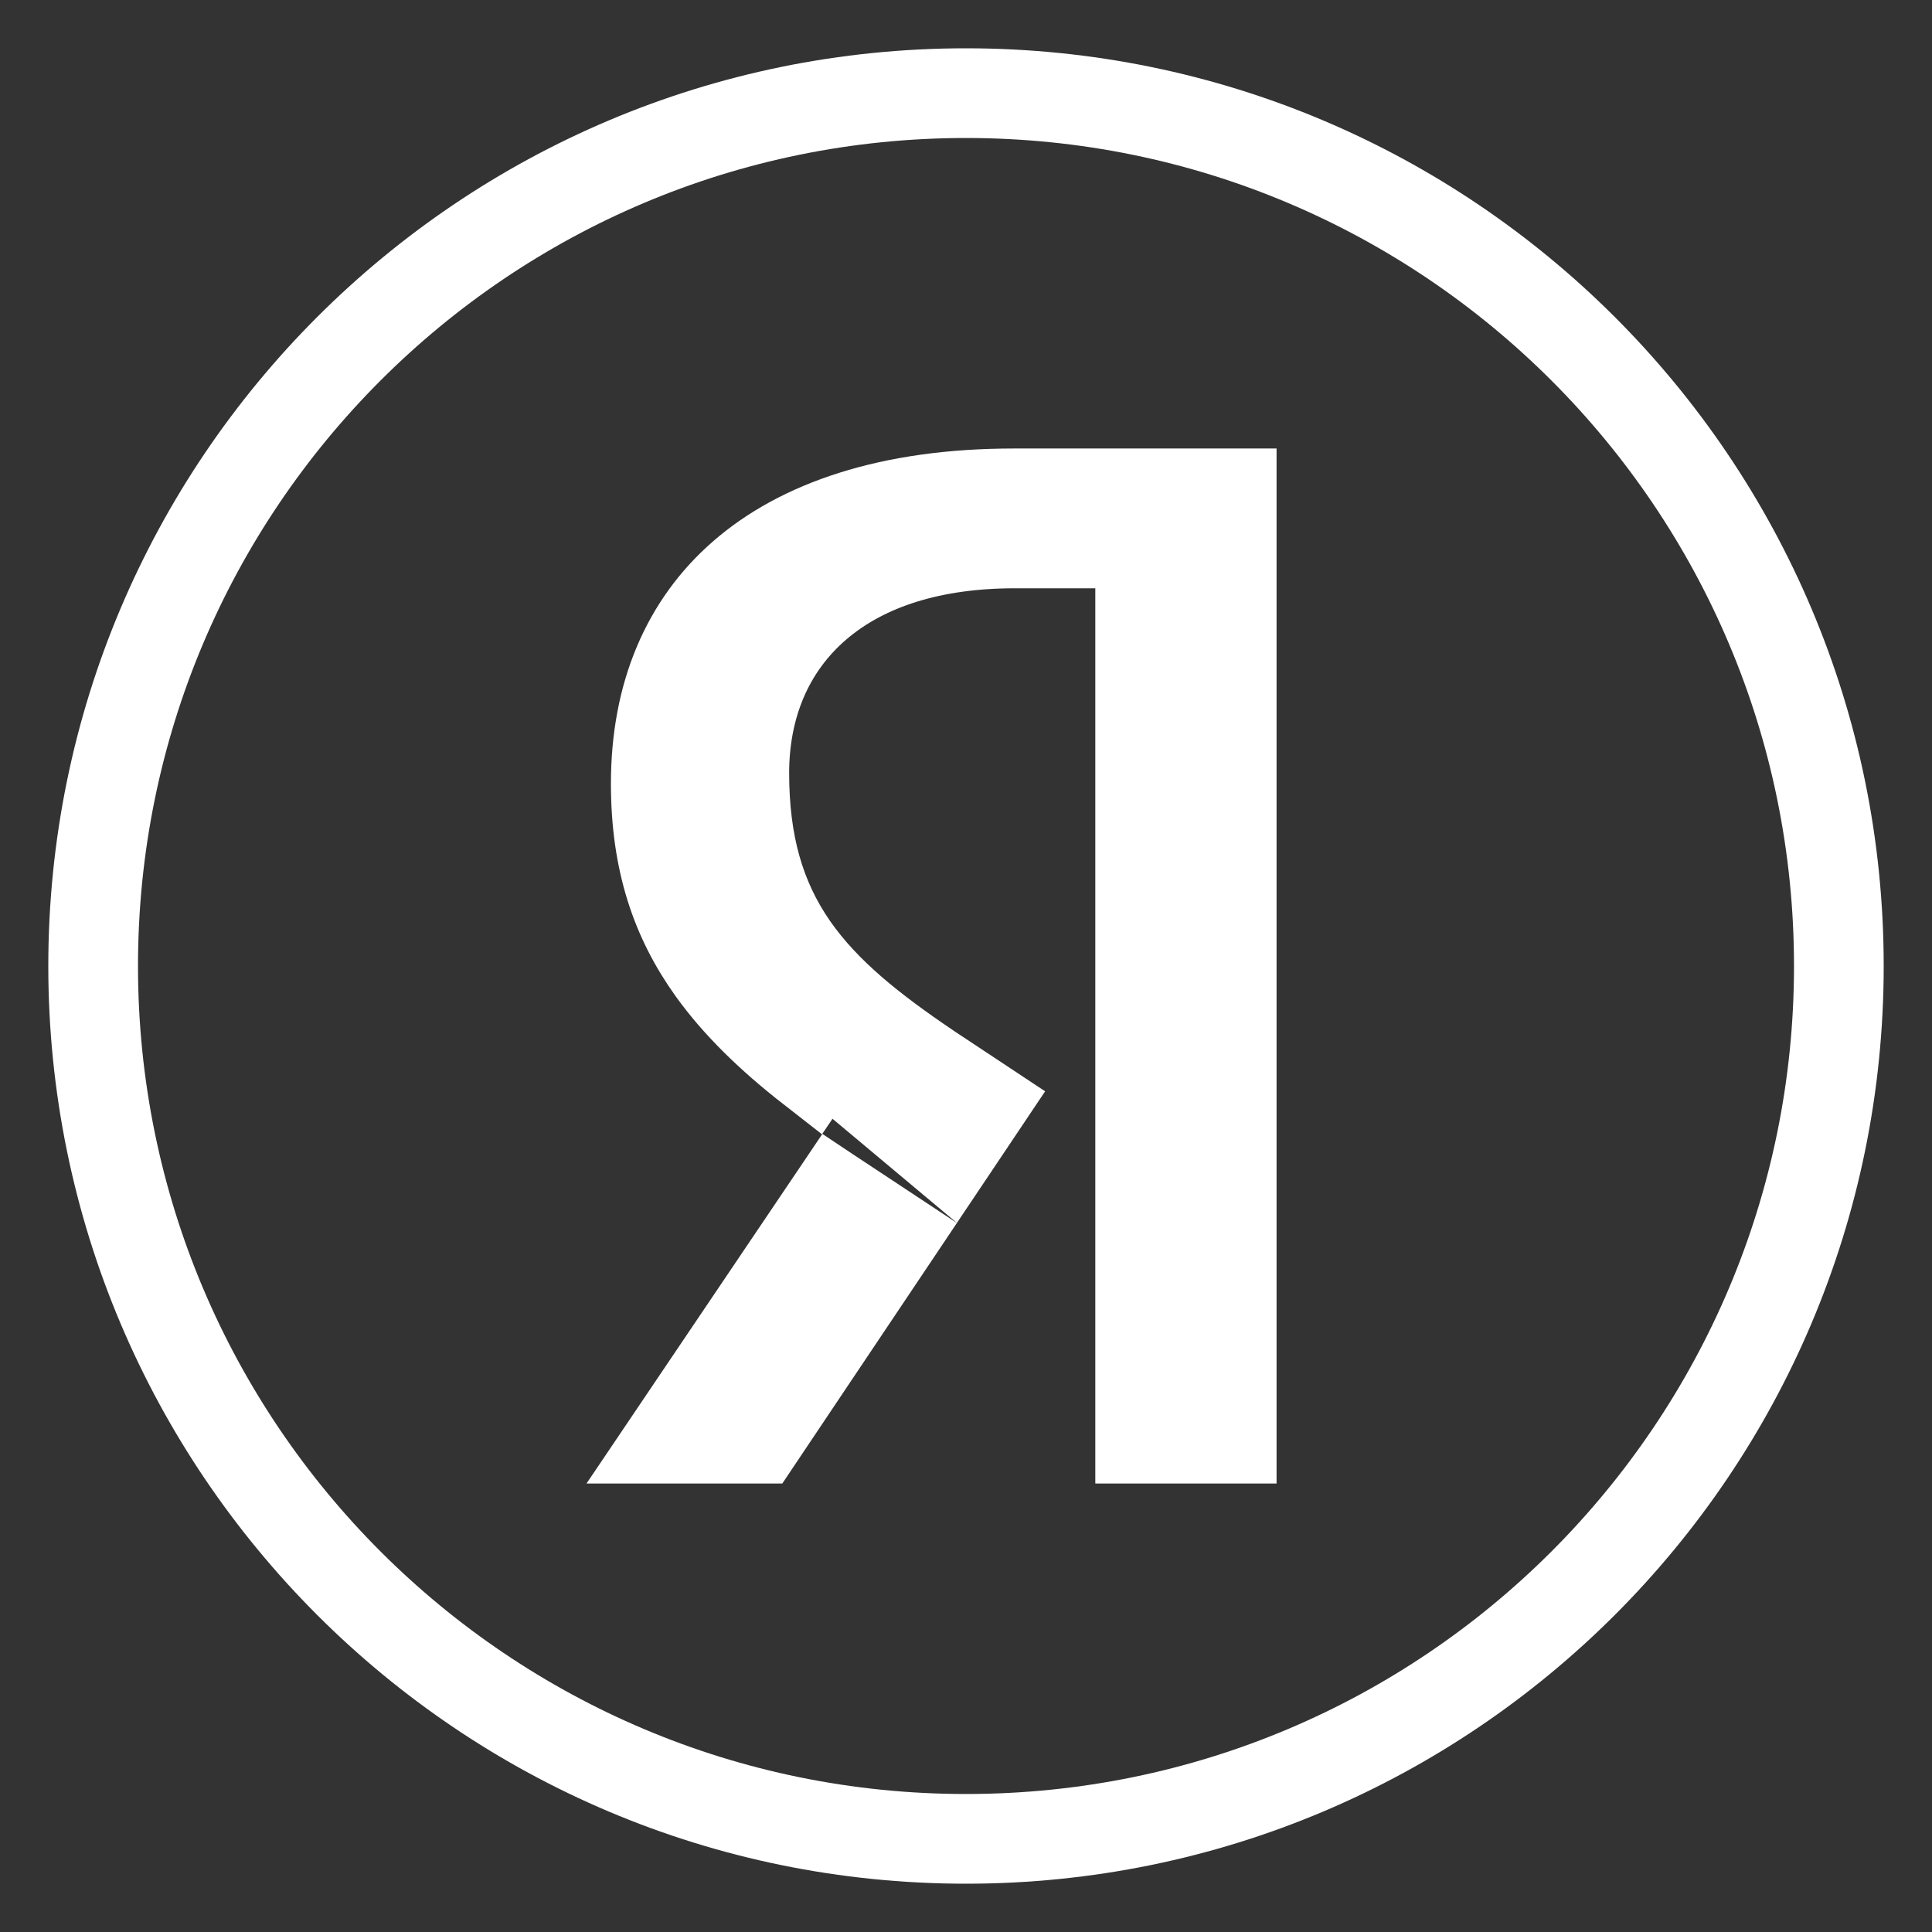
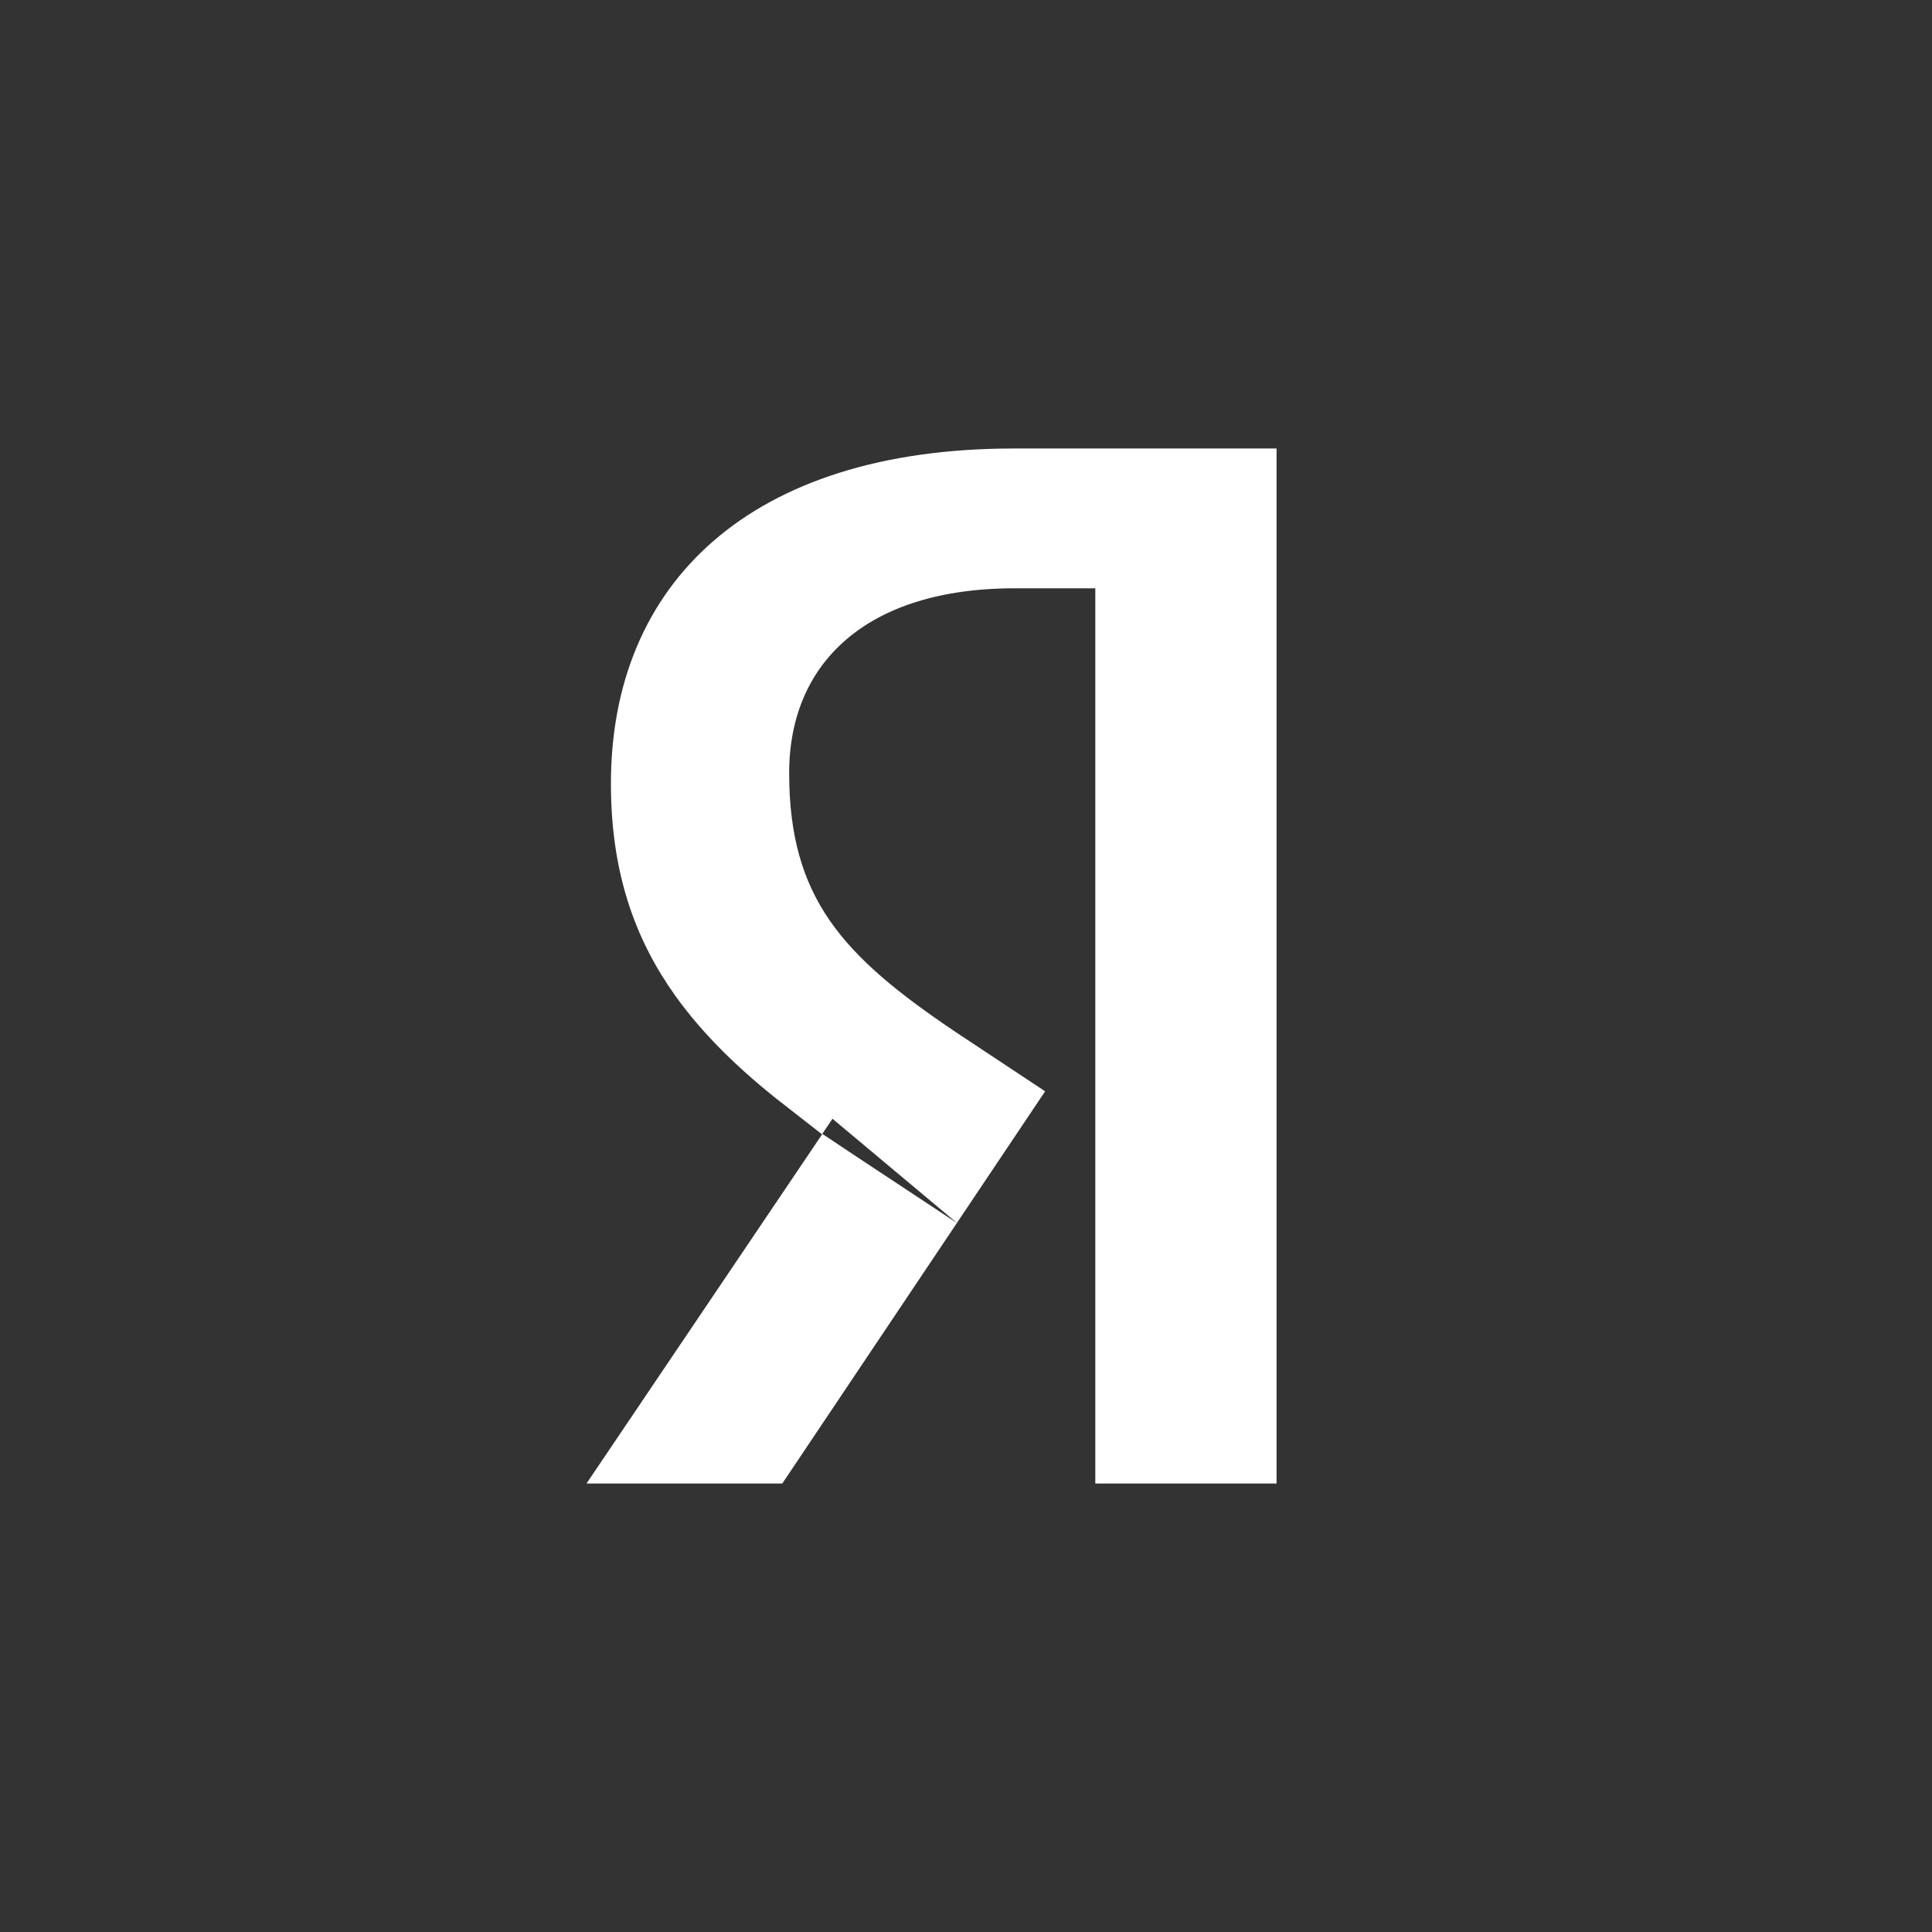
<svg xmlns="http://www.w3.org/2000/svg" width="28" height="28" viewBox="0 0 28 28" fill="none">
  <rect x="0" y="0" width="28" height="28" fill="#333333" stroke="none" />
-   <path d="M14 26.65C20.986 26.65 26.65 20.986 26.65 14C26.65 7.014 20.986 1.35 14 1.35C7.014 1.35 1.35 7.014 1.35 14C1.35 20.986 7.014 26.65 14 26.65Z" stroke="white" stroke-width="1.3" />
  <path d="M13.461 15.479L14.243 15.997L13.731 16.761L12.483 15.716L11.931 15.252L11.764 15.499C11.157 15.026 10.68 14.56 10.322 14.062C9.792 13.323 9.504 12.479 9.504 11.357C9.504 10.067 9.946 9.043 10.764 8.333C11.592 7.613 12.883 7.15 14.693 7.15H17.851V20.85H16.524V8.526V7.876H15.874H14.704C13.531 7.876 12.546 8.172 11.845 8.772C11.132 9.382 10.787 10.242 10.787 11.203C10.787 12.216 11.009 13.016 11.495 13.717C11.964 14.393 12.646 14.928 13.457 15.476L13.457 15.476L13.461 15.479ZM12.096 17.333C12.099 17.335 12.102 17.337 12.105 17.339L12.106 17.339L12.964 17.906L10.991 20.85H9.723L12.096 17.333Z" fill="white" stroke="white" stroke-width="1.3" />
</svg>